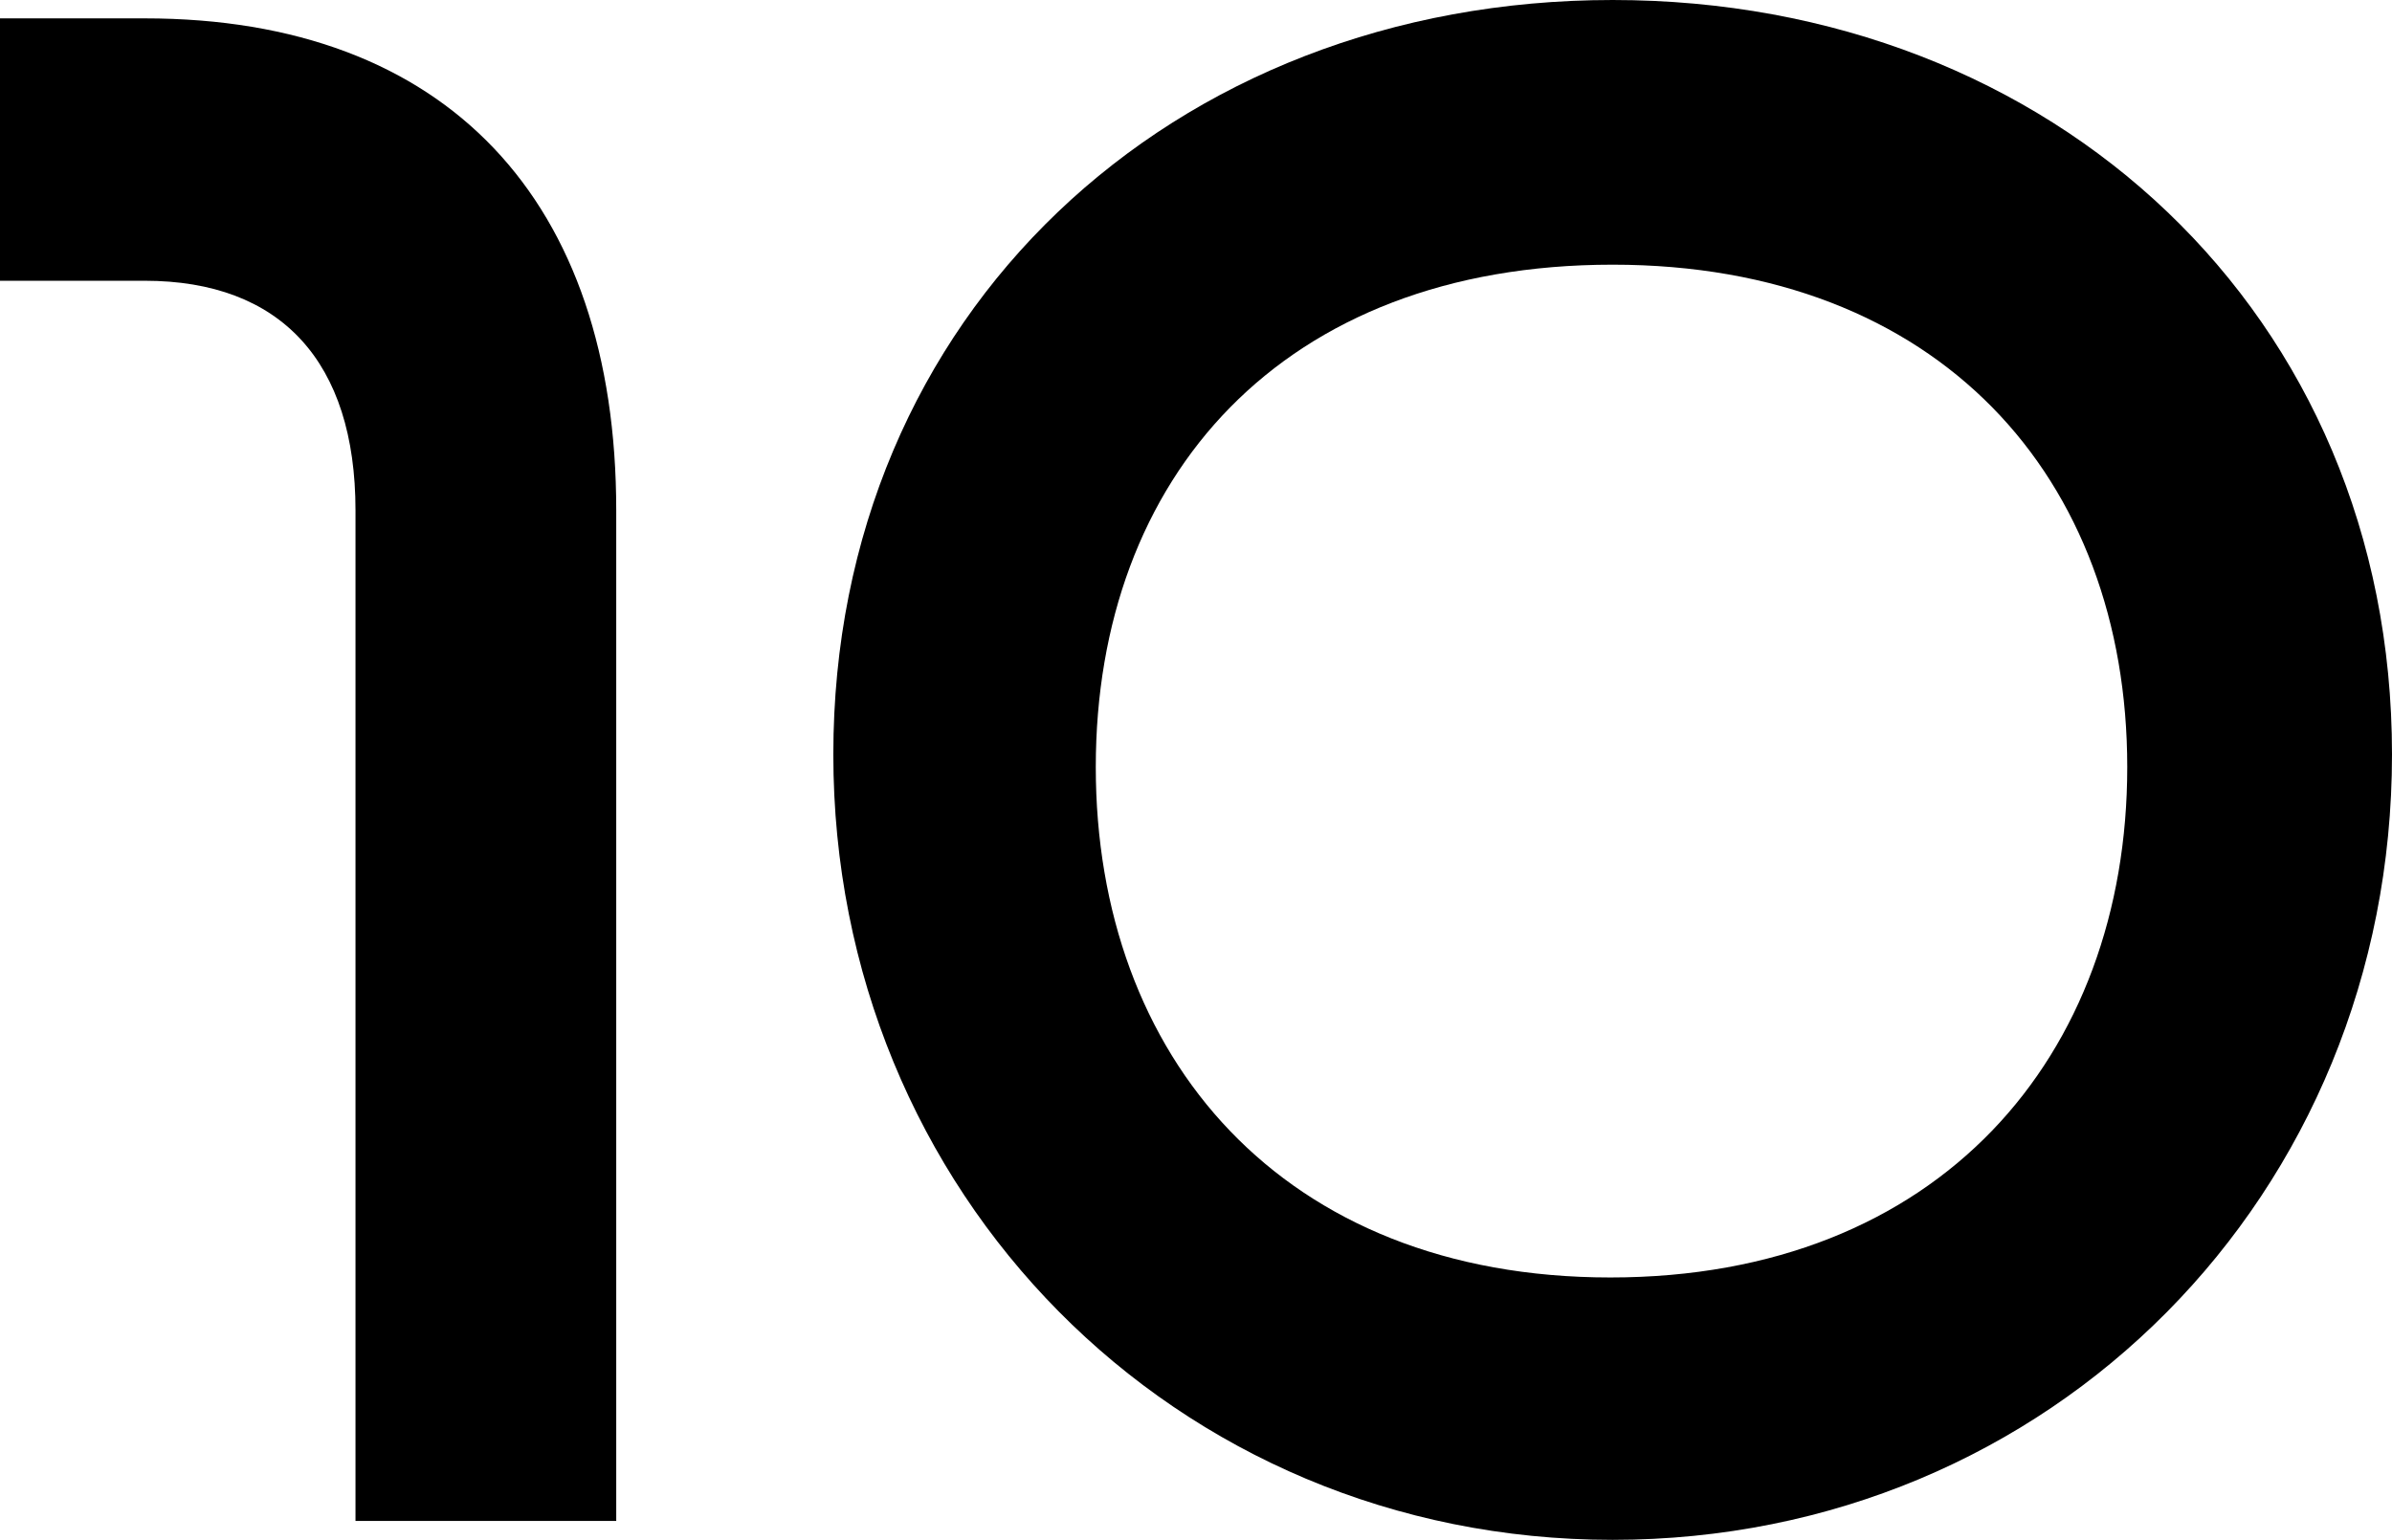
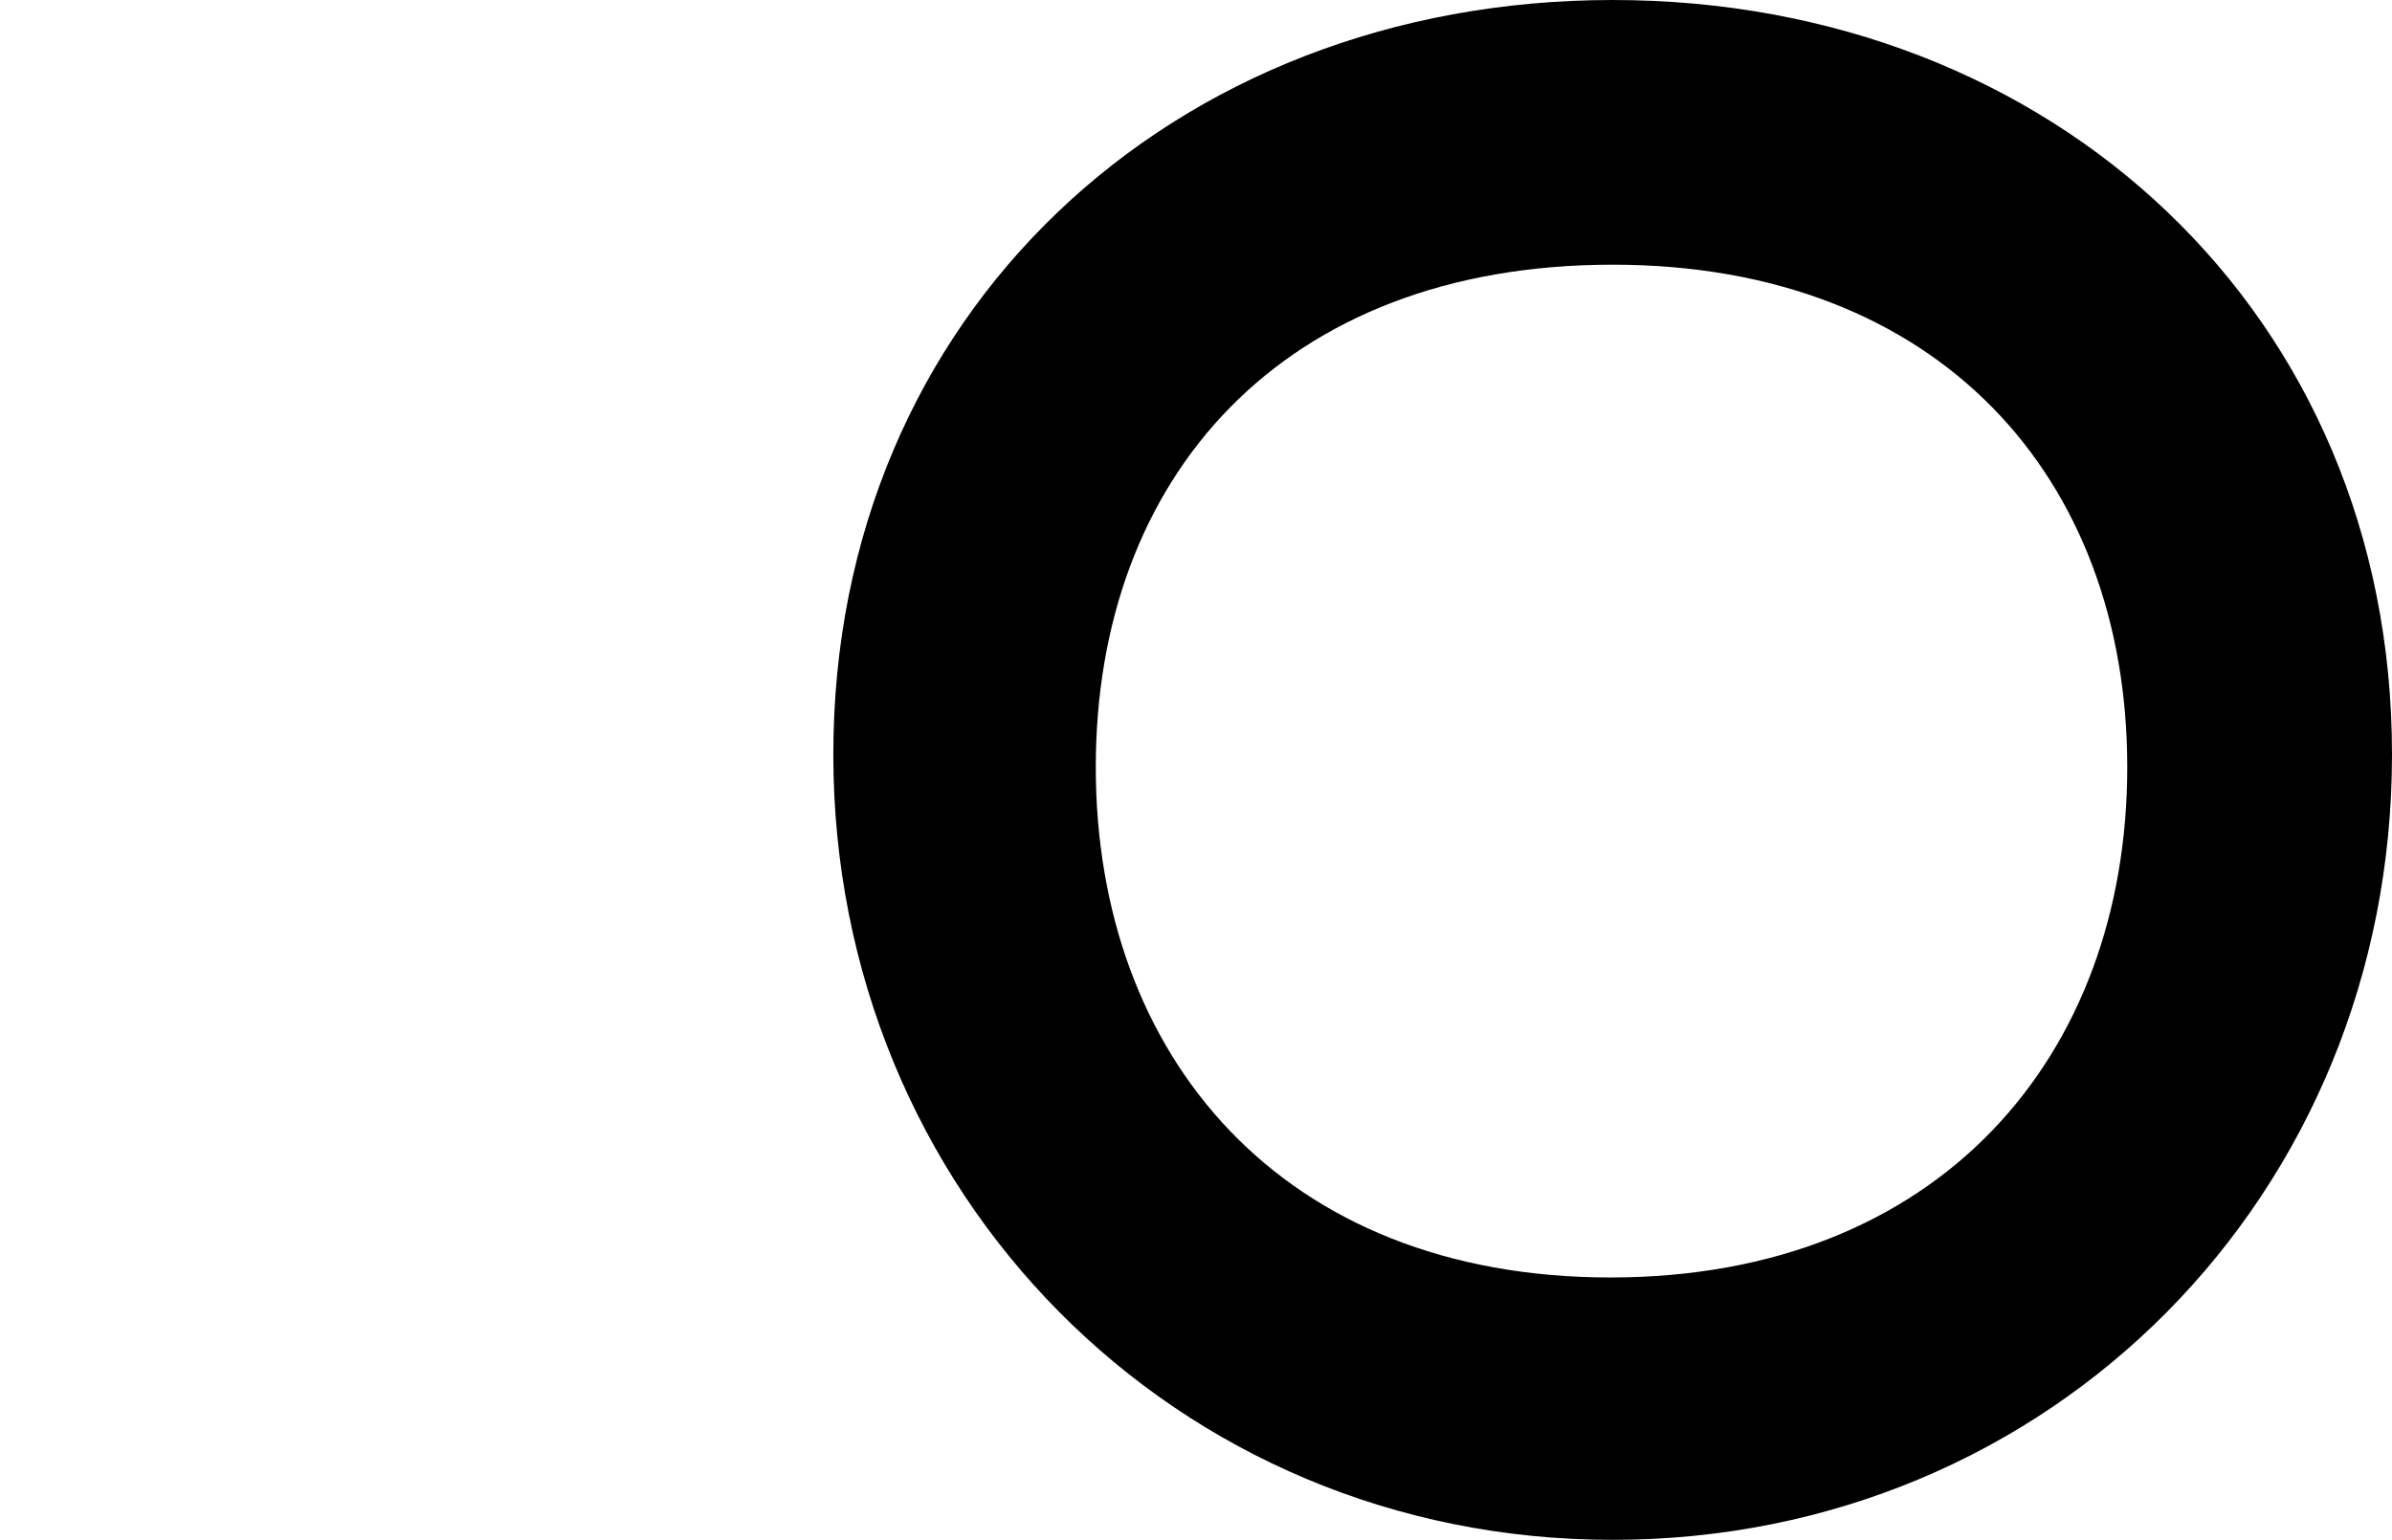
<svg xmlns="http://www.w3.org/2000/svg" id="_レイヤー_1" viewBox="0 0 41.65 26.82">
-   <path d="M6.19,26.49V8.89c0-2.59-1.3-4-3.67-4H0V.32h2.52C7.78.32,10.73,3.49,10.73,8.89v17.6h-4.54Z" />
  <path d="M14.51,13.14C14.51,5.47,20.41,0,28.08,0s13.57,5.47,13.57,13.14-5.94,13.68-13.57,13.68-13.57-6.05-13.57-13.68ZM28.08,4.61c-5.76,0-9,3.71-9,8.75s3.24,8.89,8.96,8.89,9-3.85,9-8.89-3.28-8.75-8.96-8.75Z" />
</svg>